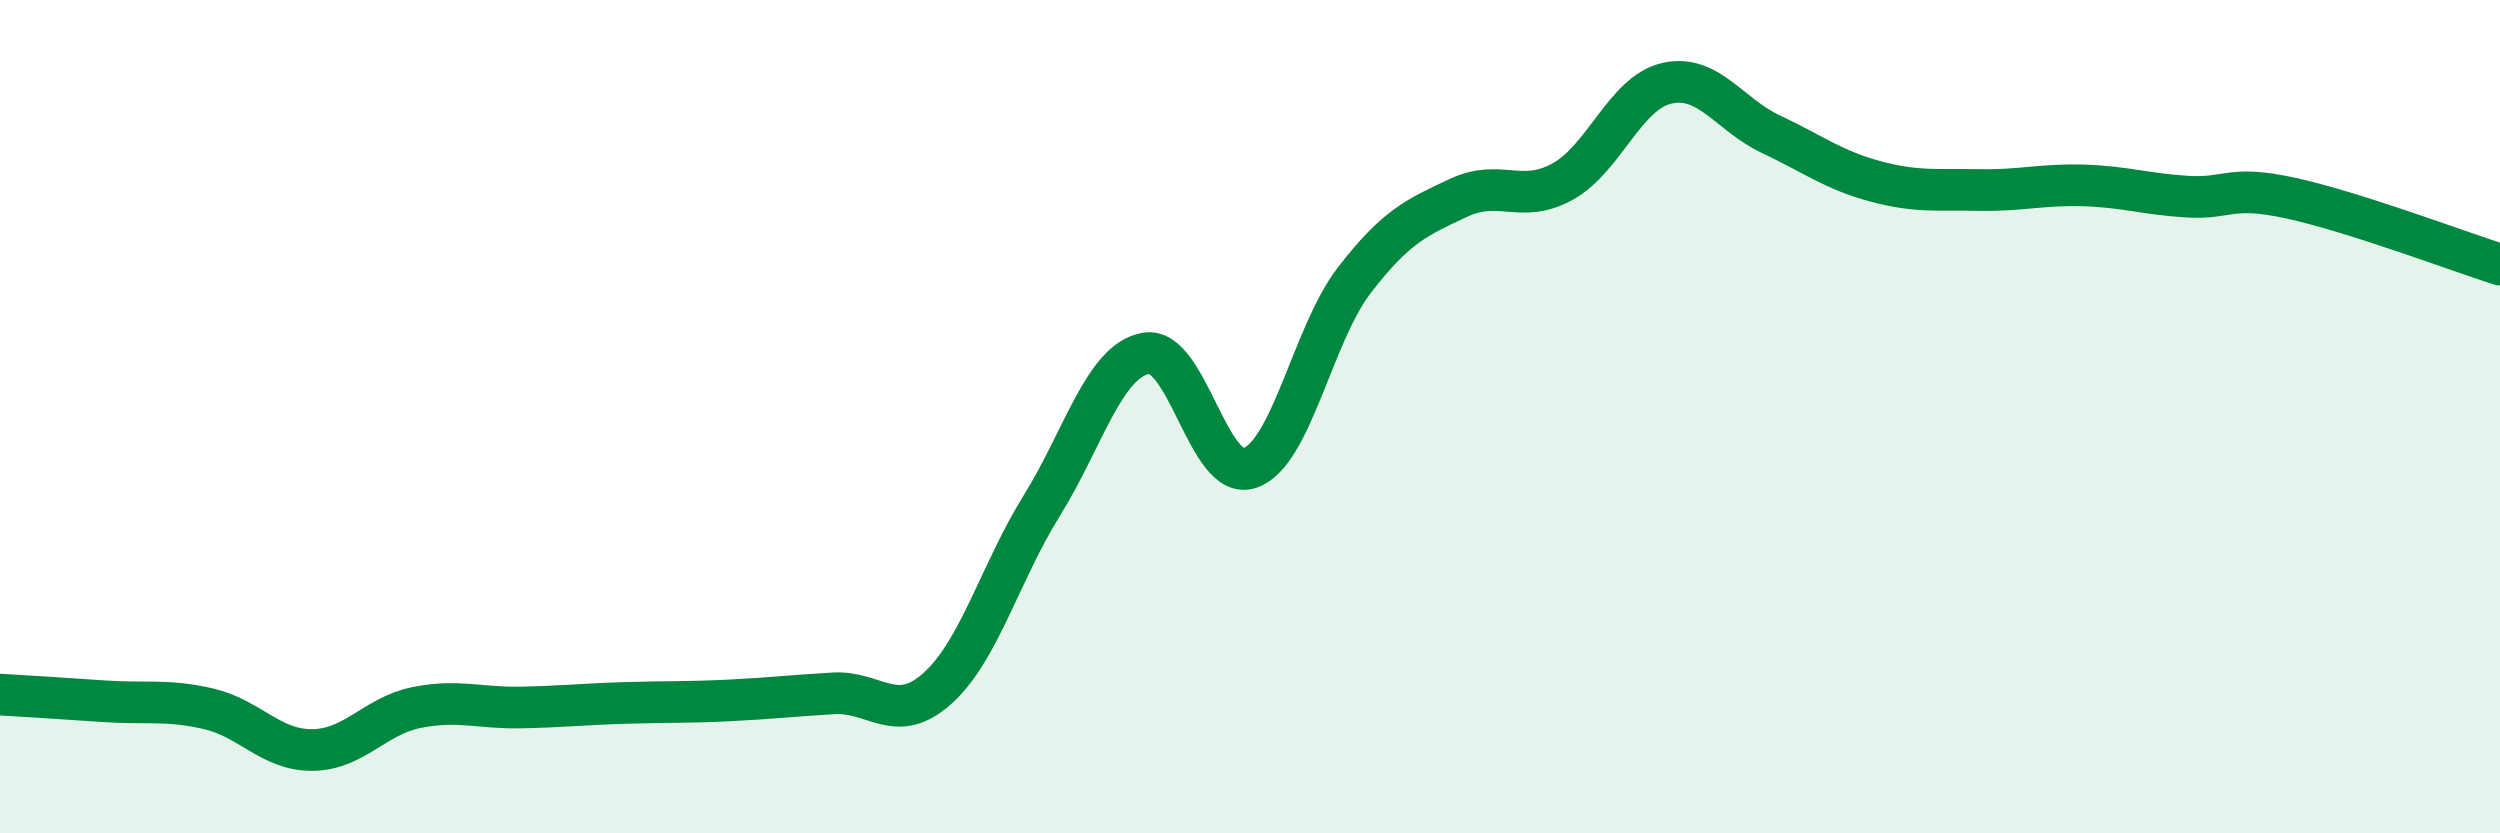
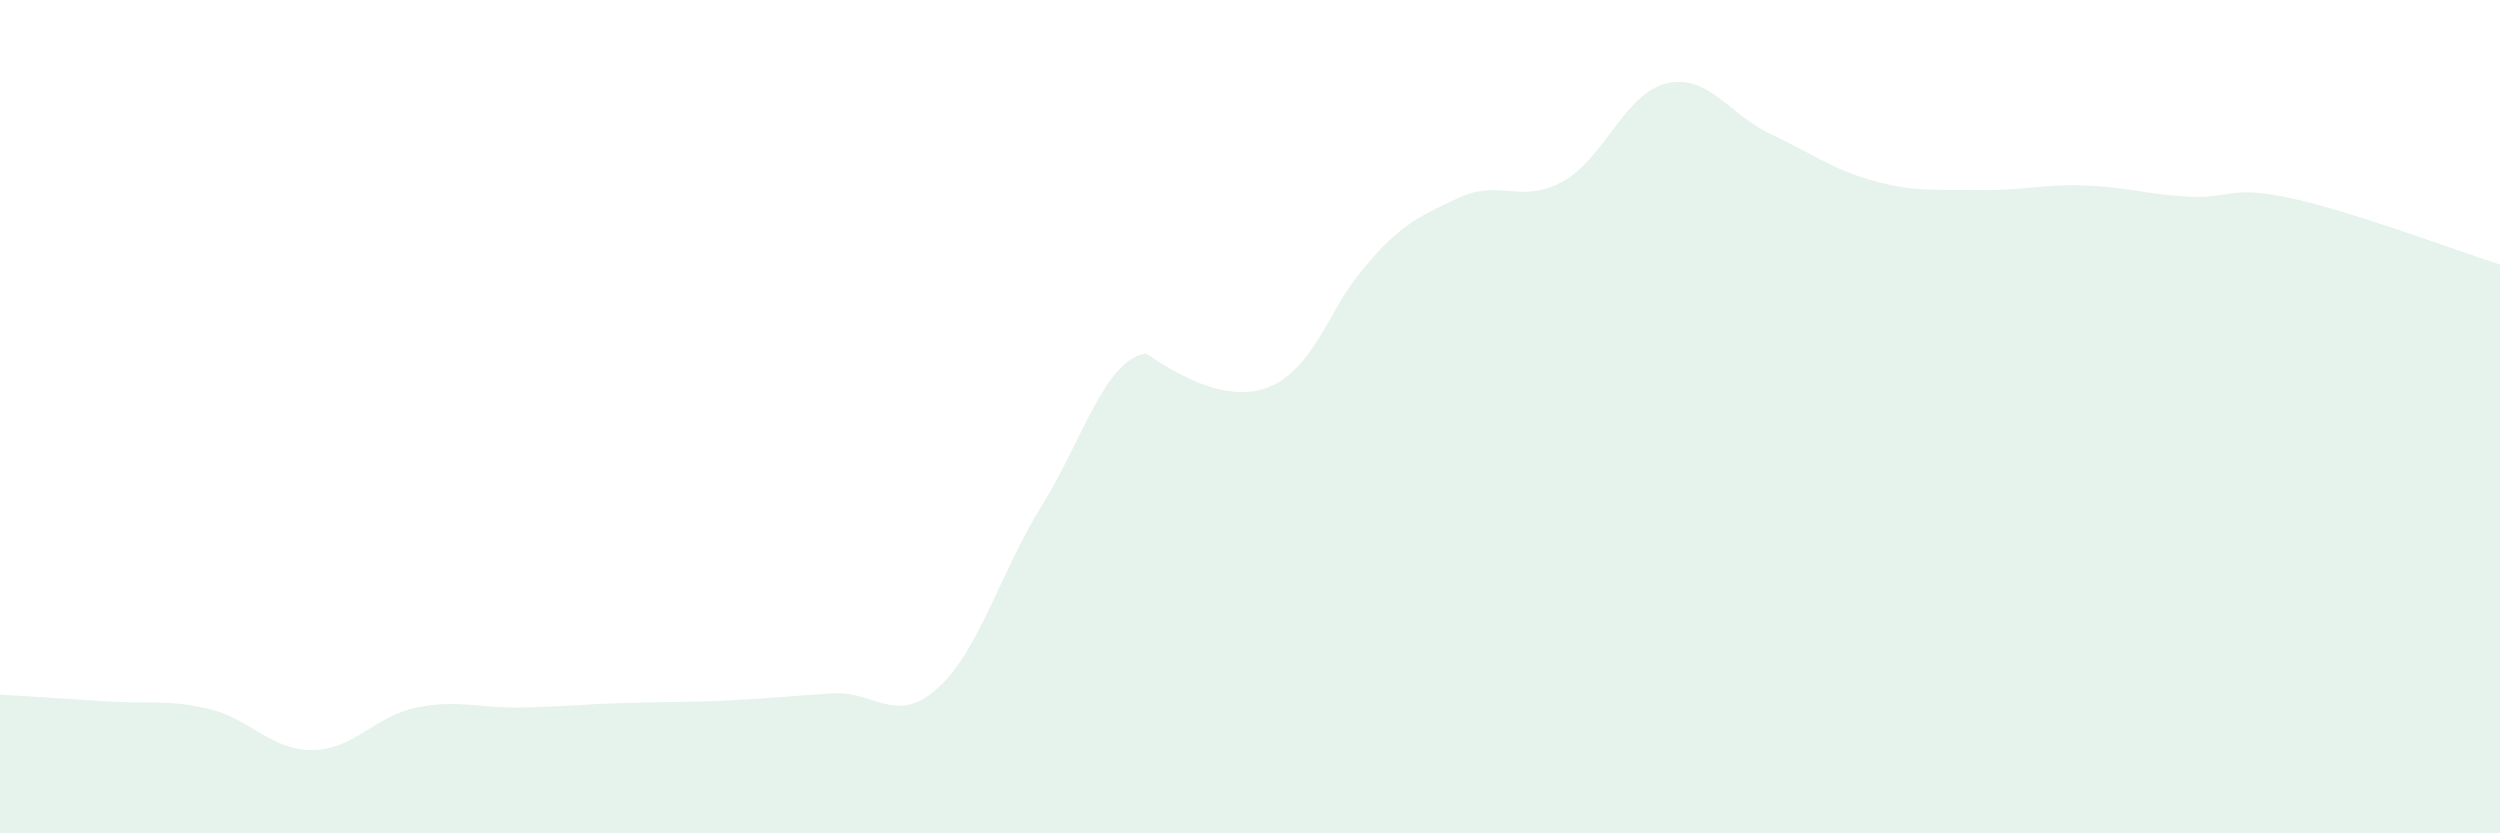
<svg xmlns="http://www.w3.org/2000/svg" width="60" height="20" viewBox="0 0 60 20">
-   <path d="M 0,16.67 C 0.5,16.7 1.5,16.76 2.5,16.83 C 3.5,16.9 4,16.78 5,17.01 C 6,17.24 6.5,18.01 7.5,18 C 8.5,17.99 9,17.18 10,16.98 C 11,16.78 11.5,17 12.5,16.98 C 13.5,16.96 14,16.9 15,16.87 C 16,16.84 16.5,16.86 17.5,16.81 C 18.5,16.76 19,16.7 20,16.64 C 21,16.58 21.5,17.42 22.5,16.52 C 23.5,15.62 24,13.75 25,12.14 C 26,10.53 26.5,8.66 27.5,8.48 C 28.5,8.3 29,11.58 30,11.23 C 31,10.88 31.5,8.03 32.5,6.73 C 33.5,5.43 34,5.22 35,4.75 C 36,4.28 36.5,4.91 37.5,4.36 C 38.5,3.81 39,2.23 40,2 C 41,1.77 41.5,2.75 42.5,3.22 C 43.5,3.69 44,4.08 45,4.35 C 46,4.62 46.5,4.54 47.5,4.56 C 48.5,4.58 49,4.42 50,4.45 C 51,4.48 51.5,4.66 52.5,4.72 C 53.5,4.78 53.5,4.43 55,4.76 C 56.5,5.09 59,6.03 60,6.35L60 20L0 20Z" fill="#008740" opacity="0.1" stroke-linecap="round" stroke-linejoin="round" />
-   <path d="M 0,16.67 C 0.5,16.7 1.5,16.76 2.5,16.83 C 3.5,16.9 4,16.78 5,17.01 C 6,17.24 6.5,18.01 7.5,18 C 8.5,17.99 9,17.18 10,16.98 C 11,16.78 11.5,17 12.5,16.98 C 13.5,16.96 14,16.9 15,16.87 C 16,16.84 16.5,16.86 17.5,16.81 C 18.5,16.76 19,16.7 20,16.64 C 21,16.58 21.5,17.42 22.5,16.52 C 23.5,15.62 24,13.75 25,12.14 C 26,10.53 26.5,8.66 27.5,8.48 C 28.5,8.3 29,11.58 30,11.23 C 31,10.88 31.5,8.03 32.5,6.73 C 33.5,5.43 34,5.22 35,4.75 C 36,4.28 36.5,4.91 37.5,4.36 C 38.5,3.81 39,2.23 40,2 C 41,1.77 41.5,2.75 42.5,3.22 C 43.5,3.69 44,4.08 45,4.35 C 46,4.62 46.5,4.54 47.5,4.56 C 48.5,4.58 49,4.42 50,4.45 C 51,4.48 51.5,4.66 52.5,4.72 C 53.5,4.78 53.5,4.43 55,4.76 C 56.5,5.09 59,6.03 60,6.35" stroke="#008740" stroke-width="1" fill="none" stroke-linecap="round" stroke-linejoin="round" />
+   <path d="M 0,16.67 C 0.5,16.7 1.5,16.76 2.5,16.83 C 3.5,16.9 4,16.78 5,17.01 C 6,17.24 6.5,18.01 7.5,18 C 8.5,17.99 9,17.18 10,16.98 C 11,16.78 11.5,17 12.5,16.98 C 13.5,16.96 14,16.9 15,16.87 C 16,16.84 16.5,16.86 17.5,16.81 C 18.5,16.76 19,16.7 20,16.64 C 21,16.58 21.5,17.42 22.5,16.52 C 23.5,15.62 24,13.75 25,12.14 C 26,10.53 26.5,8.66 27.5,8.48 C 31,10.88 31.5,8.03 32.5,6.73 C 33.5,5.43 34,5.22 35,4.75 C 36,4.28 36.5,4.91 37.5,4.36 C 38.5,3.81 39,2.23 40,2 C 41,1.77 41.5,2.75 42.5,3.22 C 43.5,3.69 44,4.08 45,4.35 C 46,4.62 46.5,4.54 47.5,4.56 C 48.5,4.58 49,4.42 50,4.45 C 51,4.48 51.5,4.66 52.5,4.72 C 53.5,4.78 53.5,4.43 55,4.76 C 56.5,5.09 59,6.03 60,6.35L60 20L0 20Z" fill="#008740" opacity="0.1" stroke-linecap="round" stroke-linejoin="round" />
</svg>